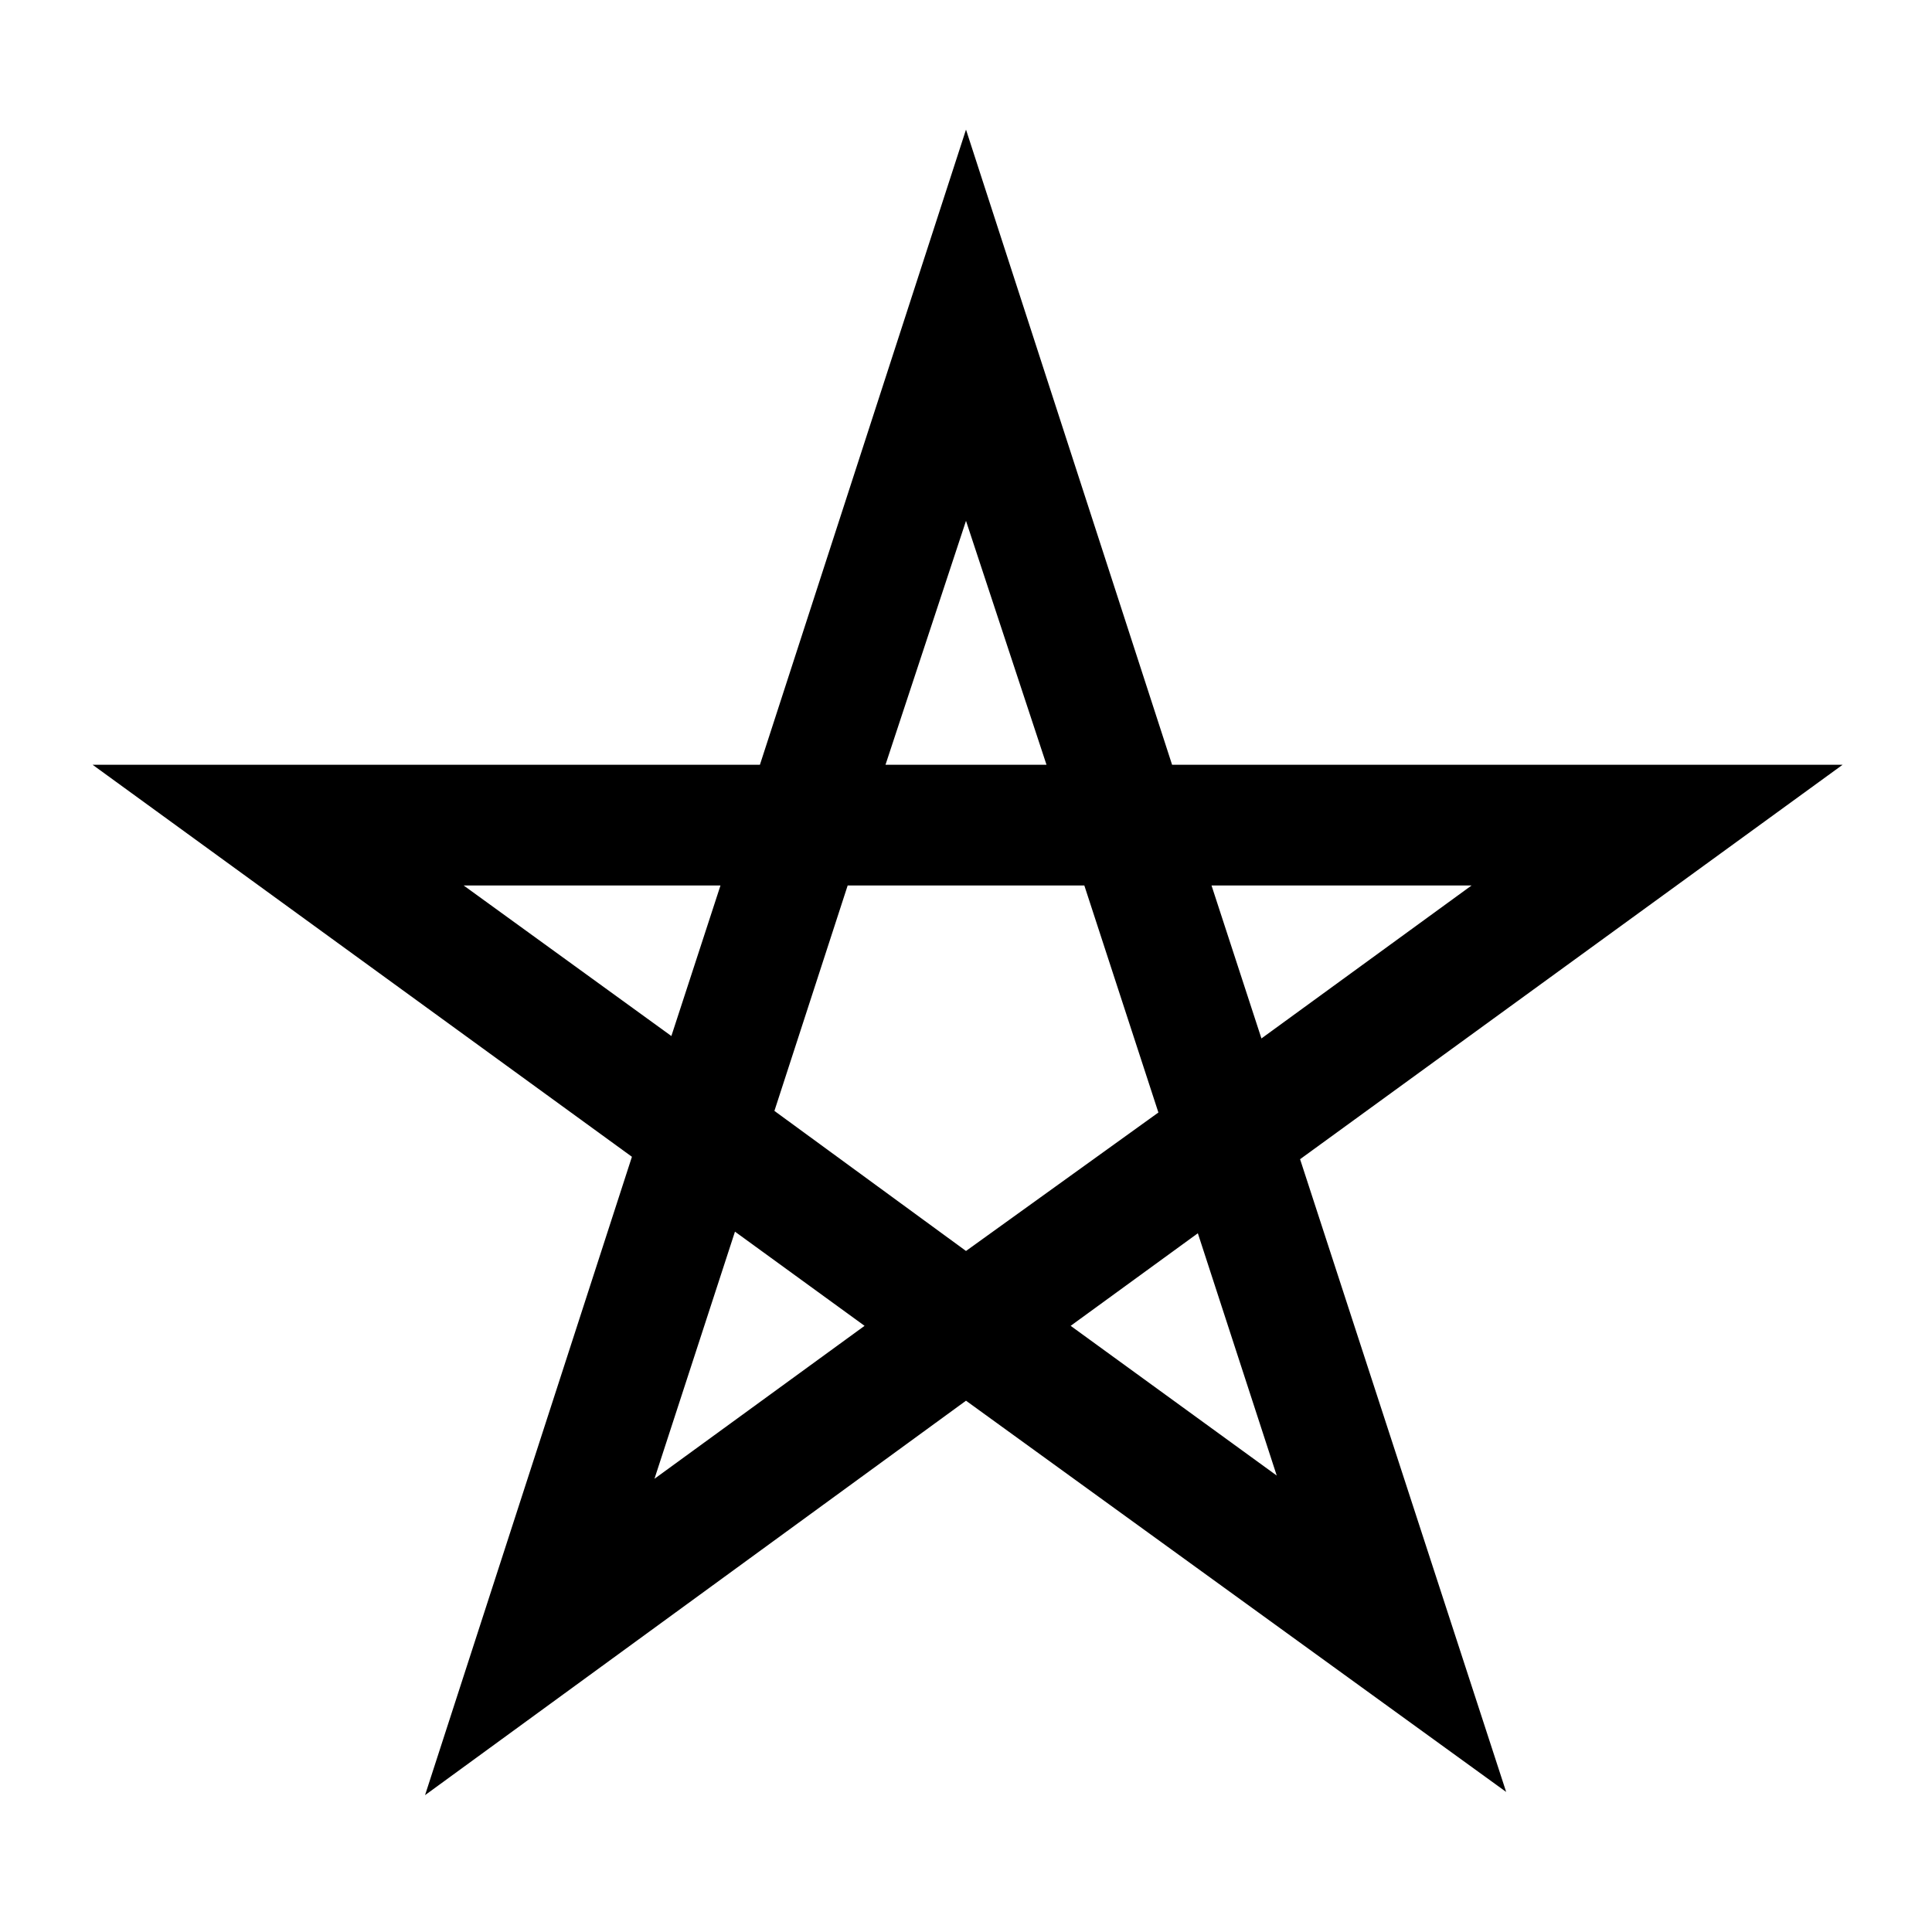
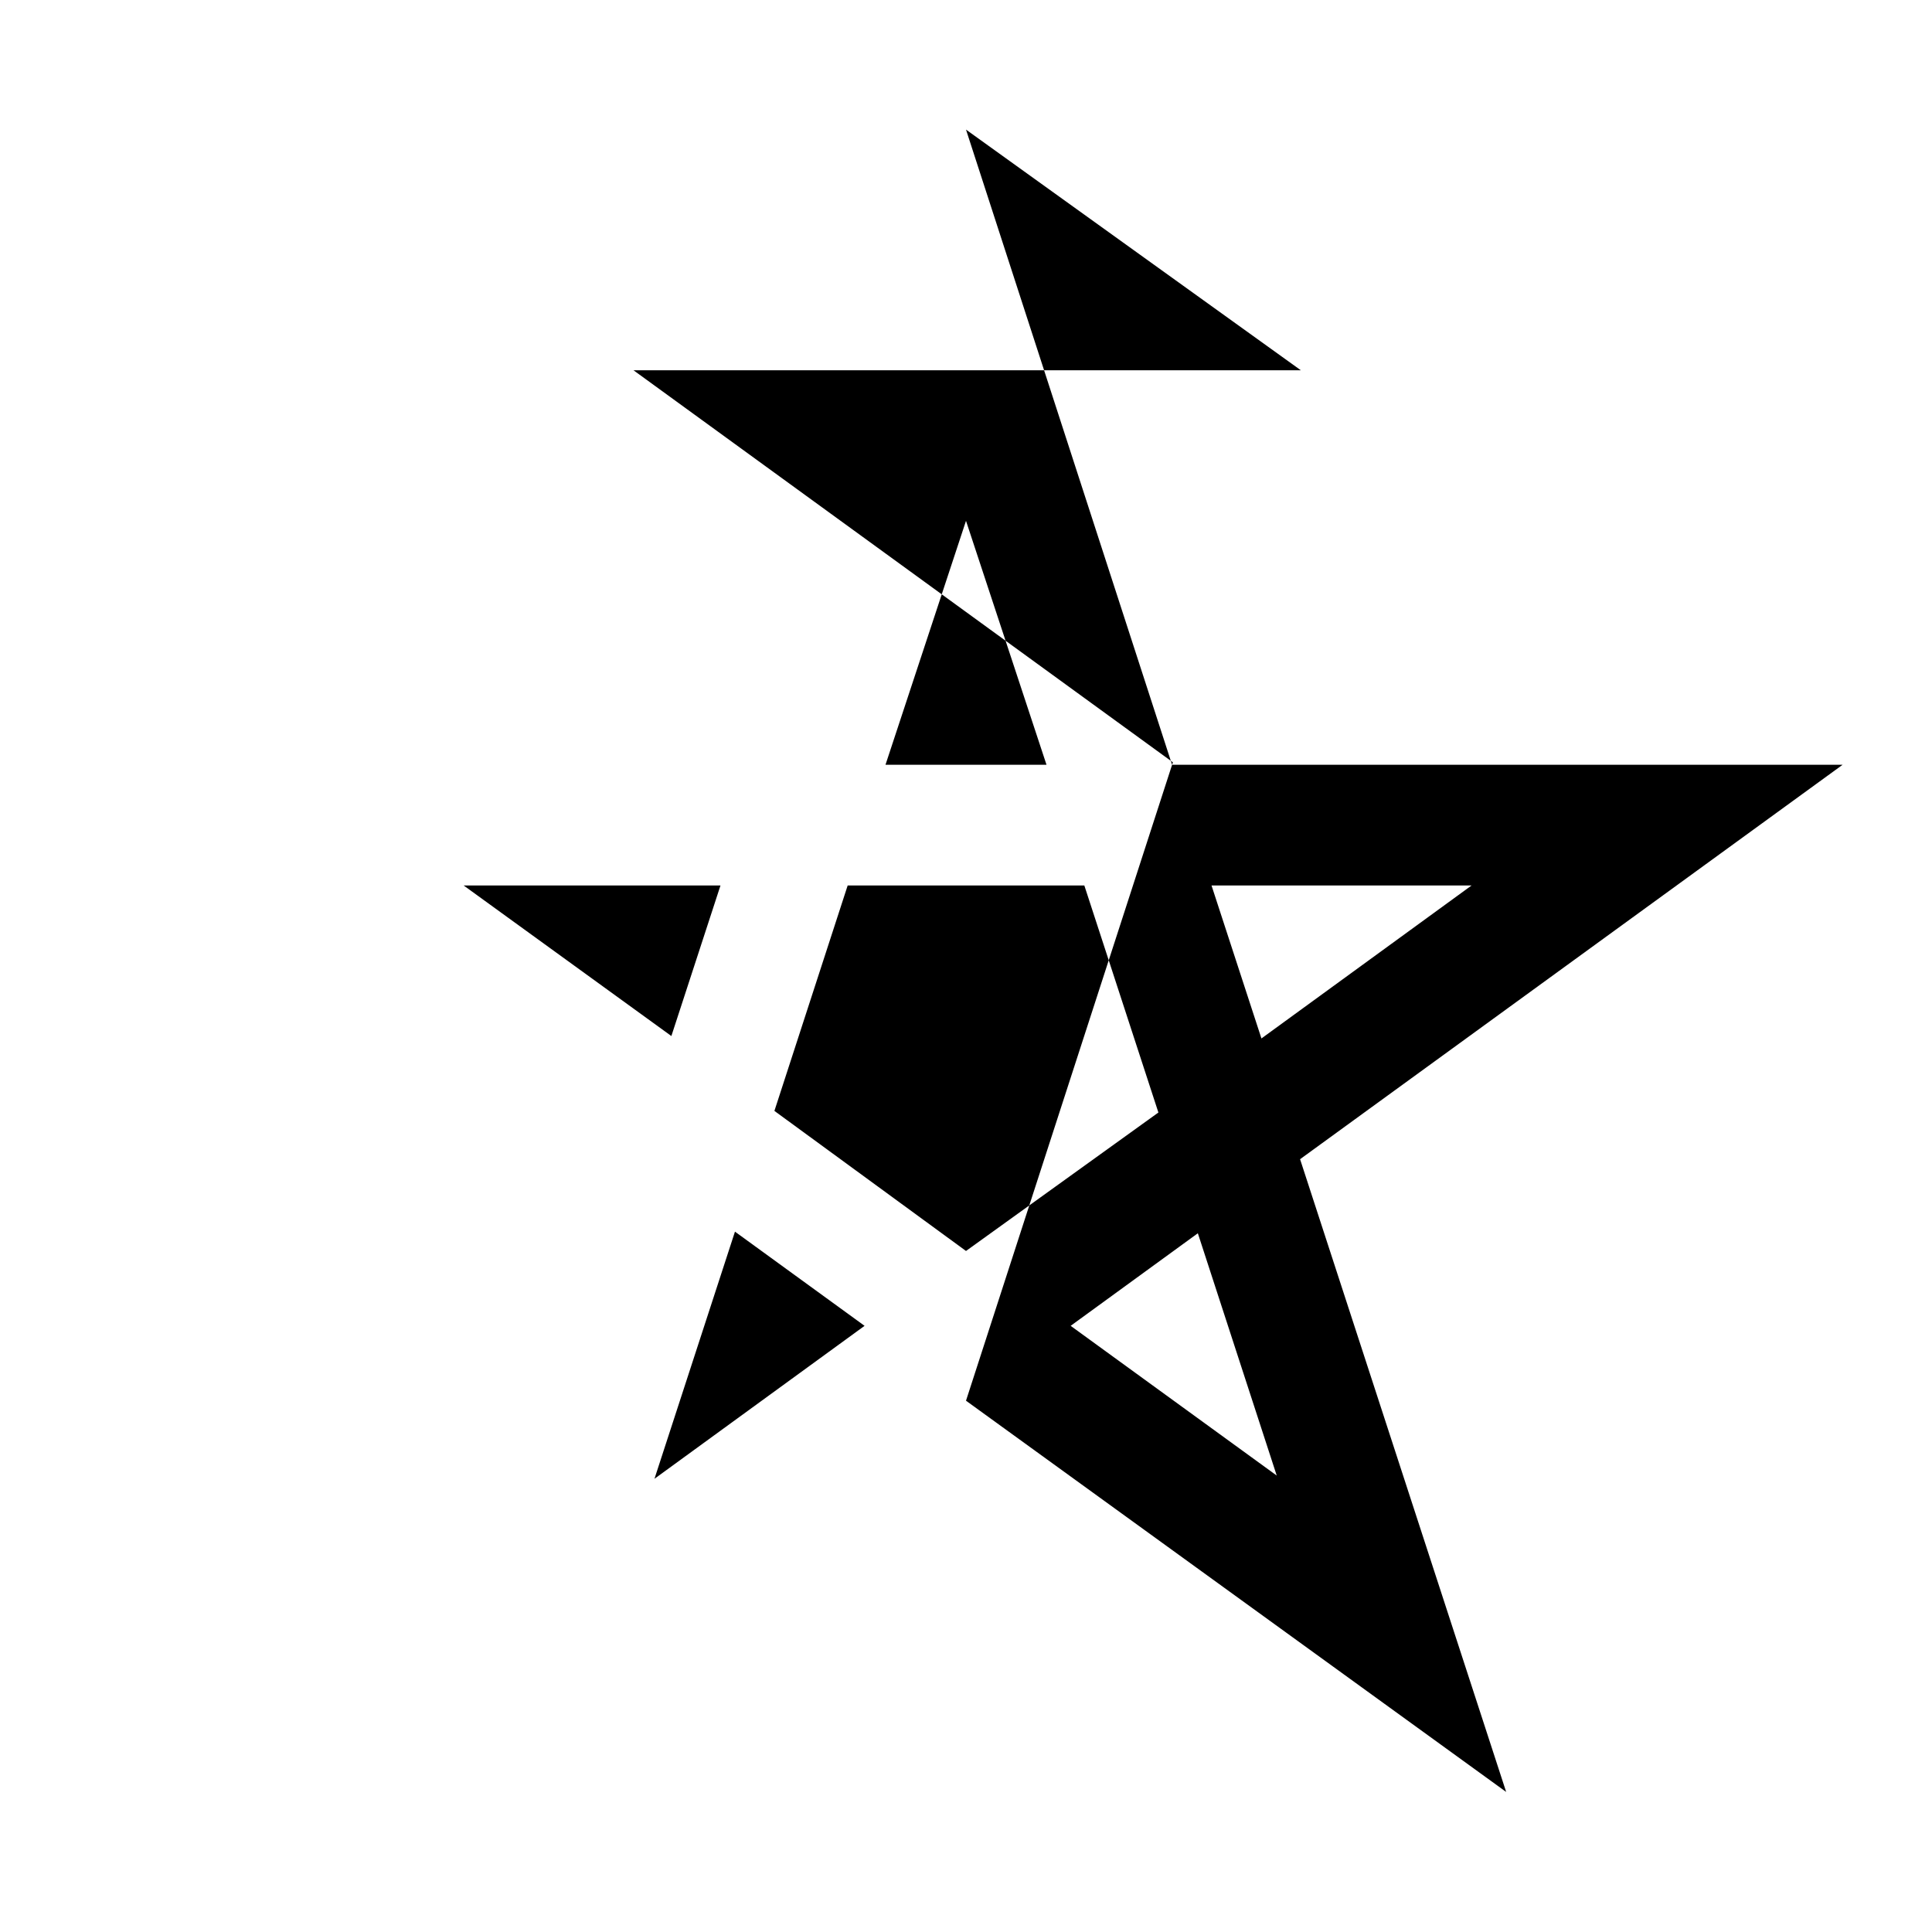
<svg xmlns="http://www.w3.org/2000/svg" width="800" height="800" viewBox="0 0 24 24">
-   <path fill="currentColor" d="m16.15 14.4l2.56 7.86L12 17.4l-6.72 4.9l2.57-7.93l-6.7-4.87h8.29L12 1.61l2.56 7.89h8.33zm-2.85 2.07l2.56 1.86l-.98-3.01zM11 9.5h2l-1-3.03zm-.26 6.97L9.13 15.3l-1 3.07zM18.28 11h-3.23l.62 1.9zm-7.75 0l-.91 2.8L12 15.54l2.39-1.72l-.92-2.82zm-4.77 0l2.58 1.87l.61-1.87z" />
+   <path fill="currentColor" d="m16.15 14.4l2.56 7.86L12 17.4l2.57-7.93l-6.7-4.87h8.29L12 1.61l2.56 7.89h8.33zm-2.85 2.07l2.56 1.86l-.98-3.01zM11 9.5h2l-1-3.03zm-.26 6.97L9.13 15.3l-1 3.07zM18.28 11h-3.23l.62 1.9zm-7.75 0l-.91 2.8L12 15.54l2.39-1.72l-.92-2.82zm-4.77 0l2.58 1.87l.61-1.87z" />
</svg>